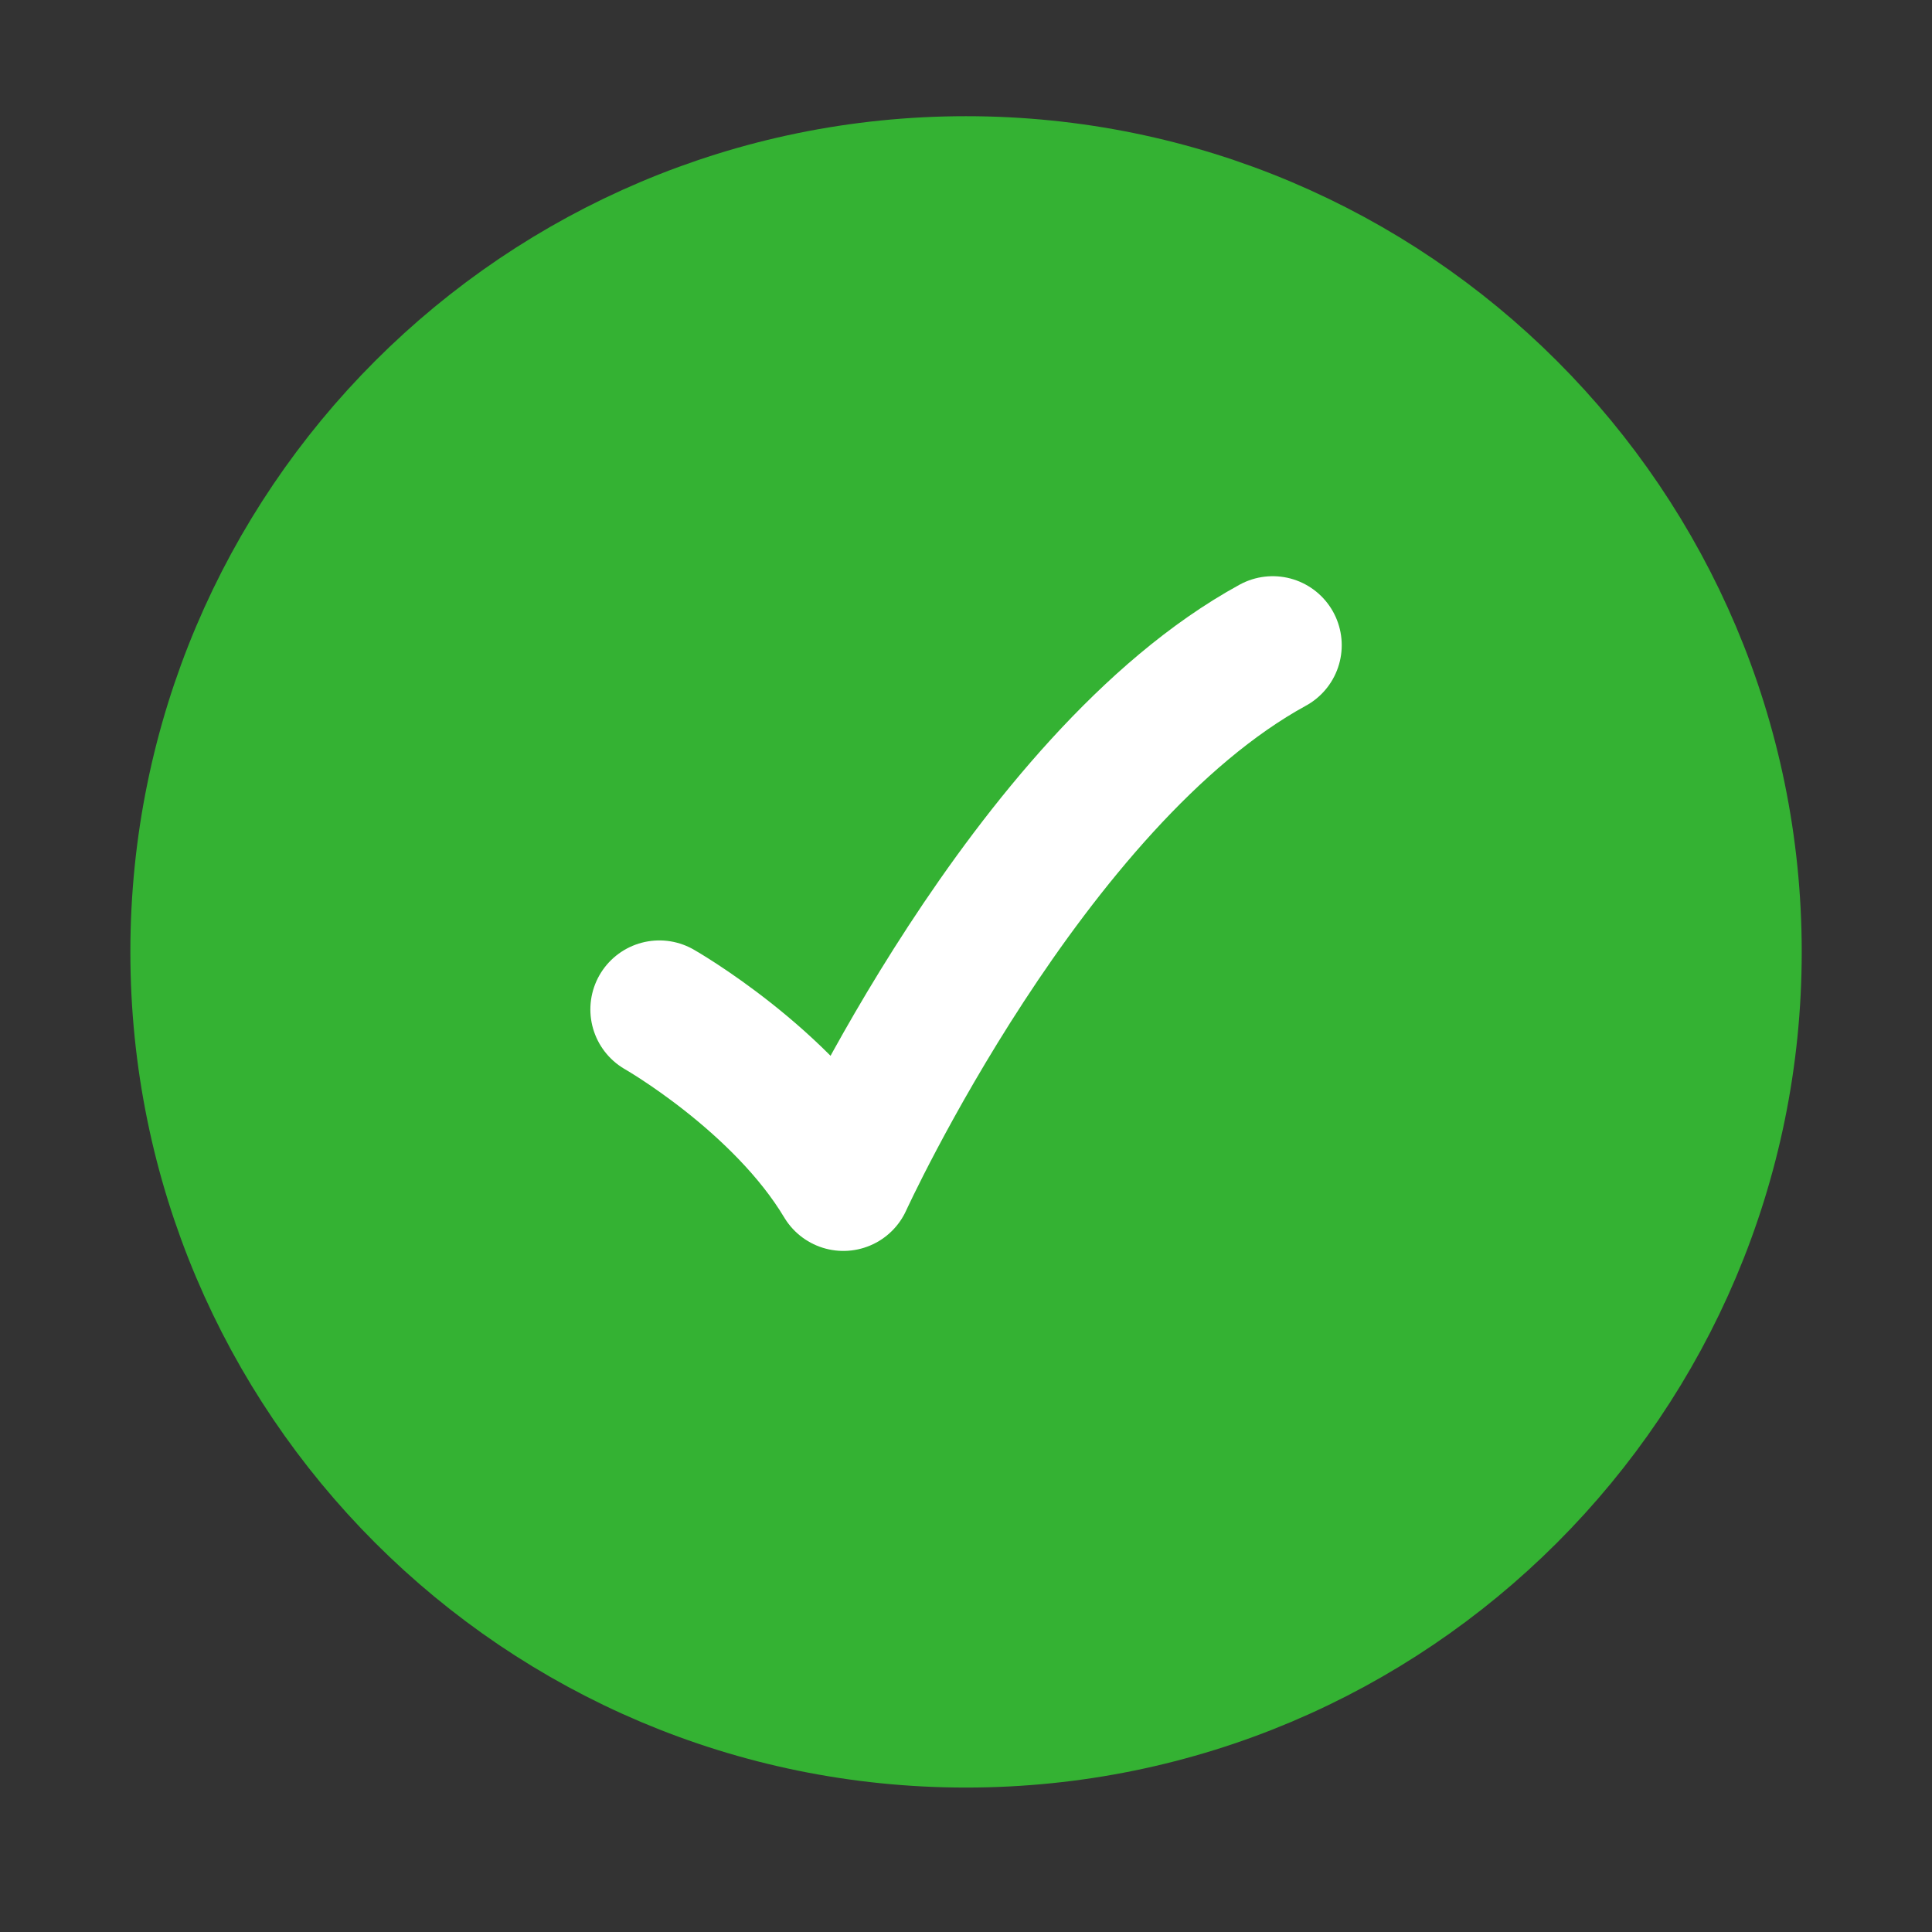
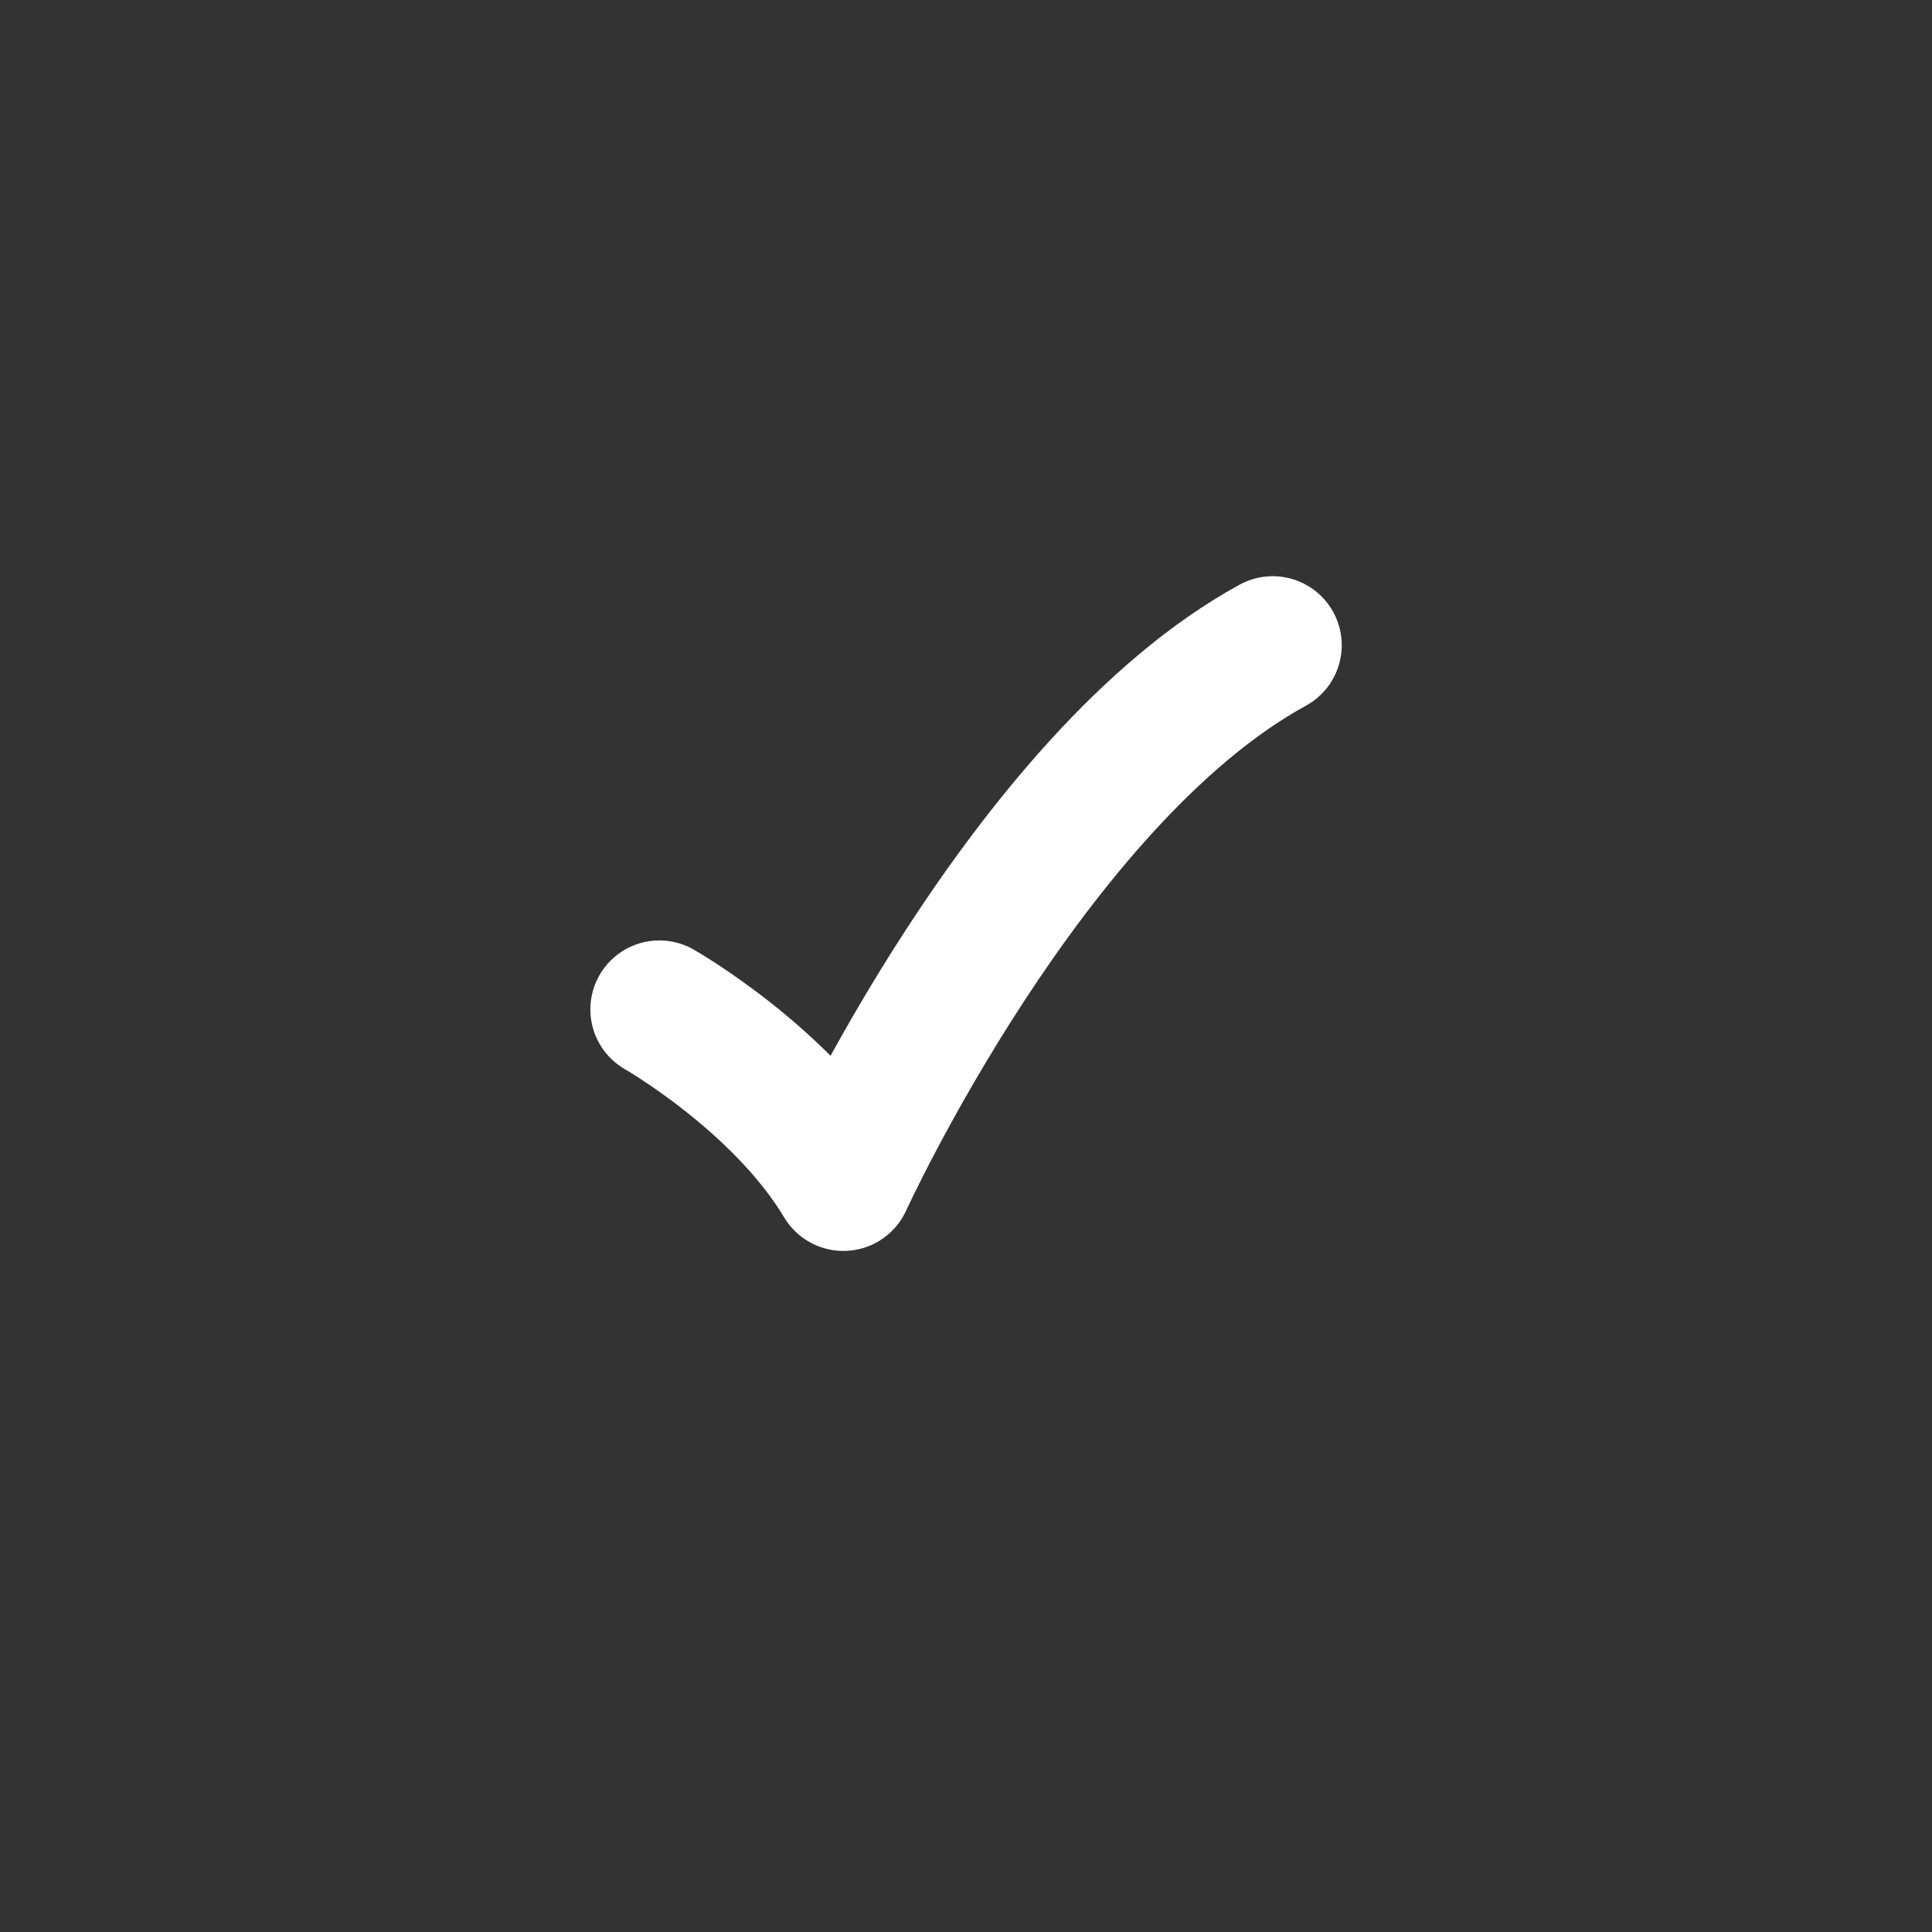
<svg xmlns="http://www.w3.org/2000/svg" width="21" height="21" viewBox="0 0 21 21" fill="none">
  <rect x="0" y="0" width="21" height="21" fill="#333333" stroke="none" />
-   <path d="M18.834 10.347C18.834 5.744 15.103 2.013 10.5 2.013C5.898 2.013 2.167 5.744 2.167 10.347C2.167 14.949 5.898 18.68 10.5 18.68C15.103 18.68 18.834 14.949 18.834 10.347Z" fill="#34B233" stroke="#34B233" stroke-width="1.5" />
  <path d="M7.167 10.972C7.167 10.972 8.5 11.732 9.167 12.847C9.167 12.847 11.167 8.472 13.834 7.013" stroke="white" stroke-width="1.5" stroke-linecap="round" stroke-linejoin="round" />
</svg>